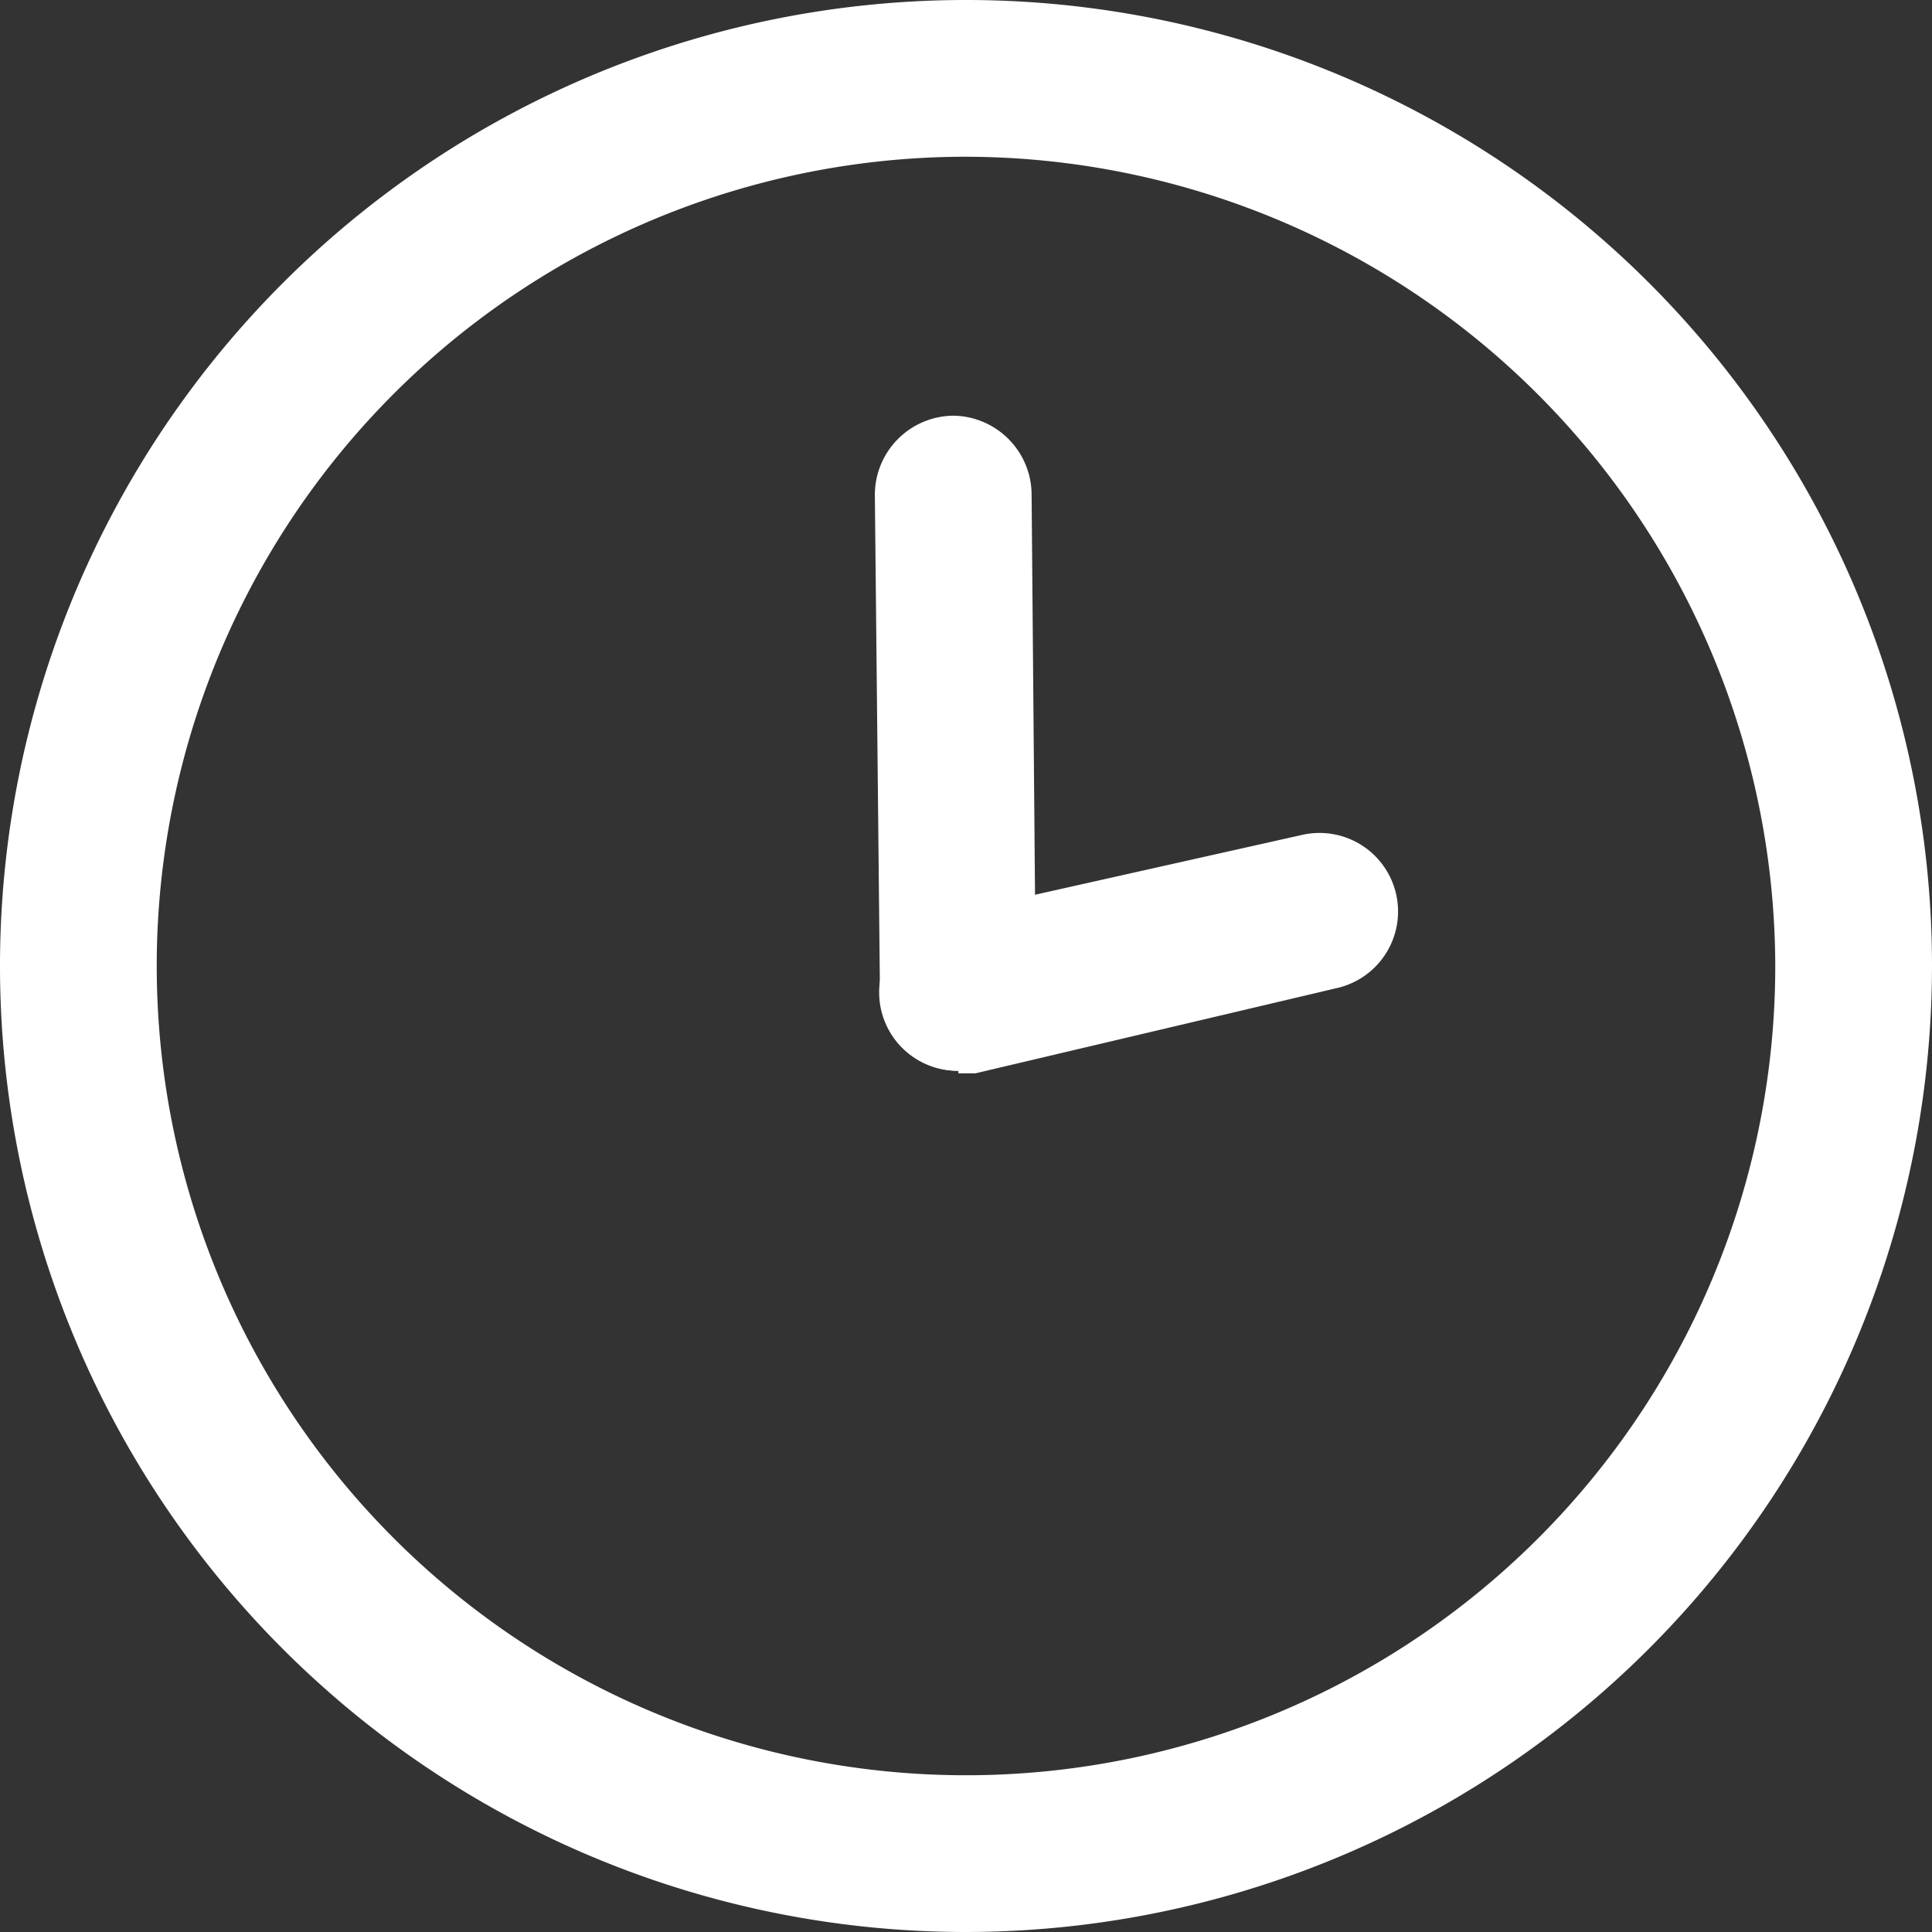
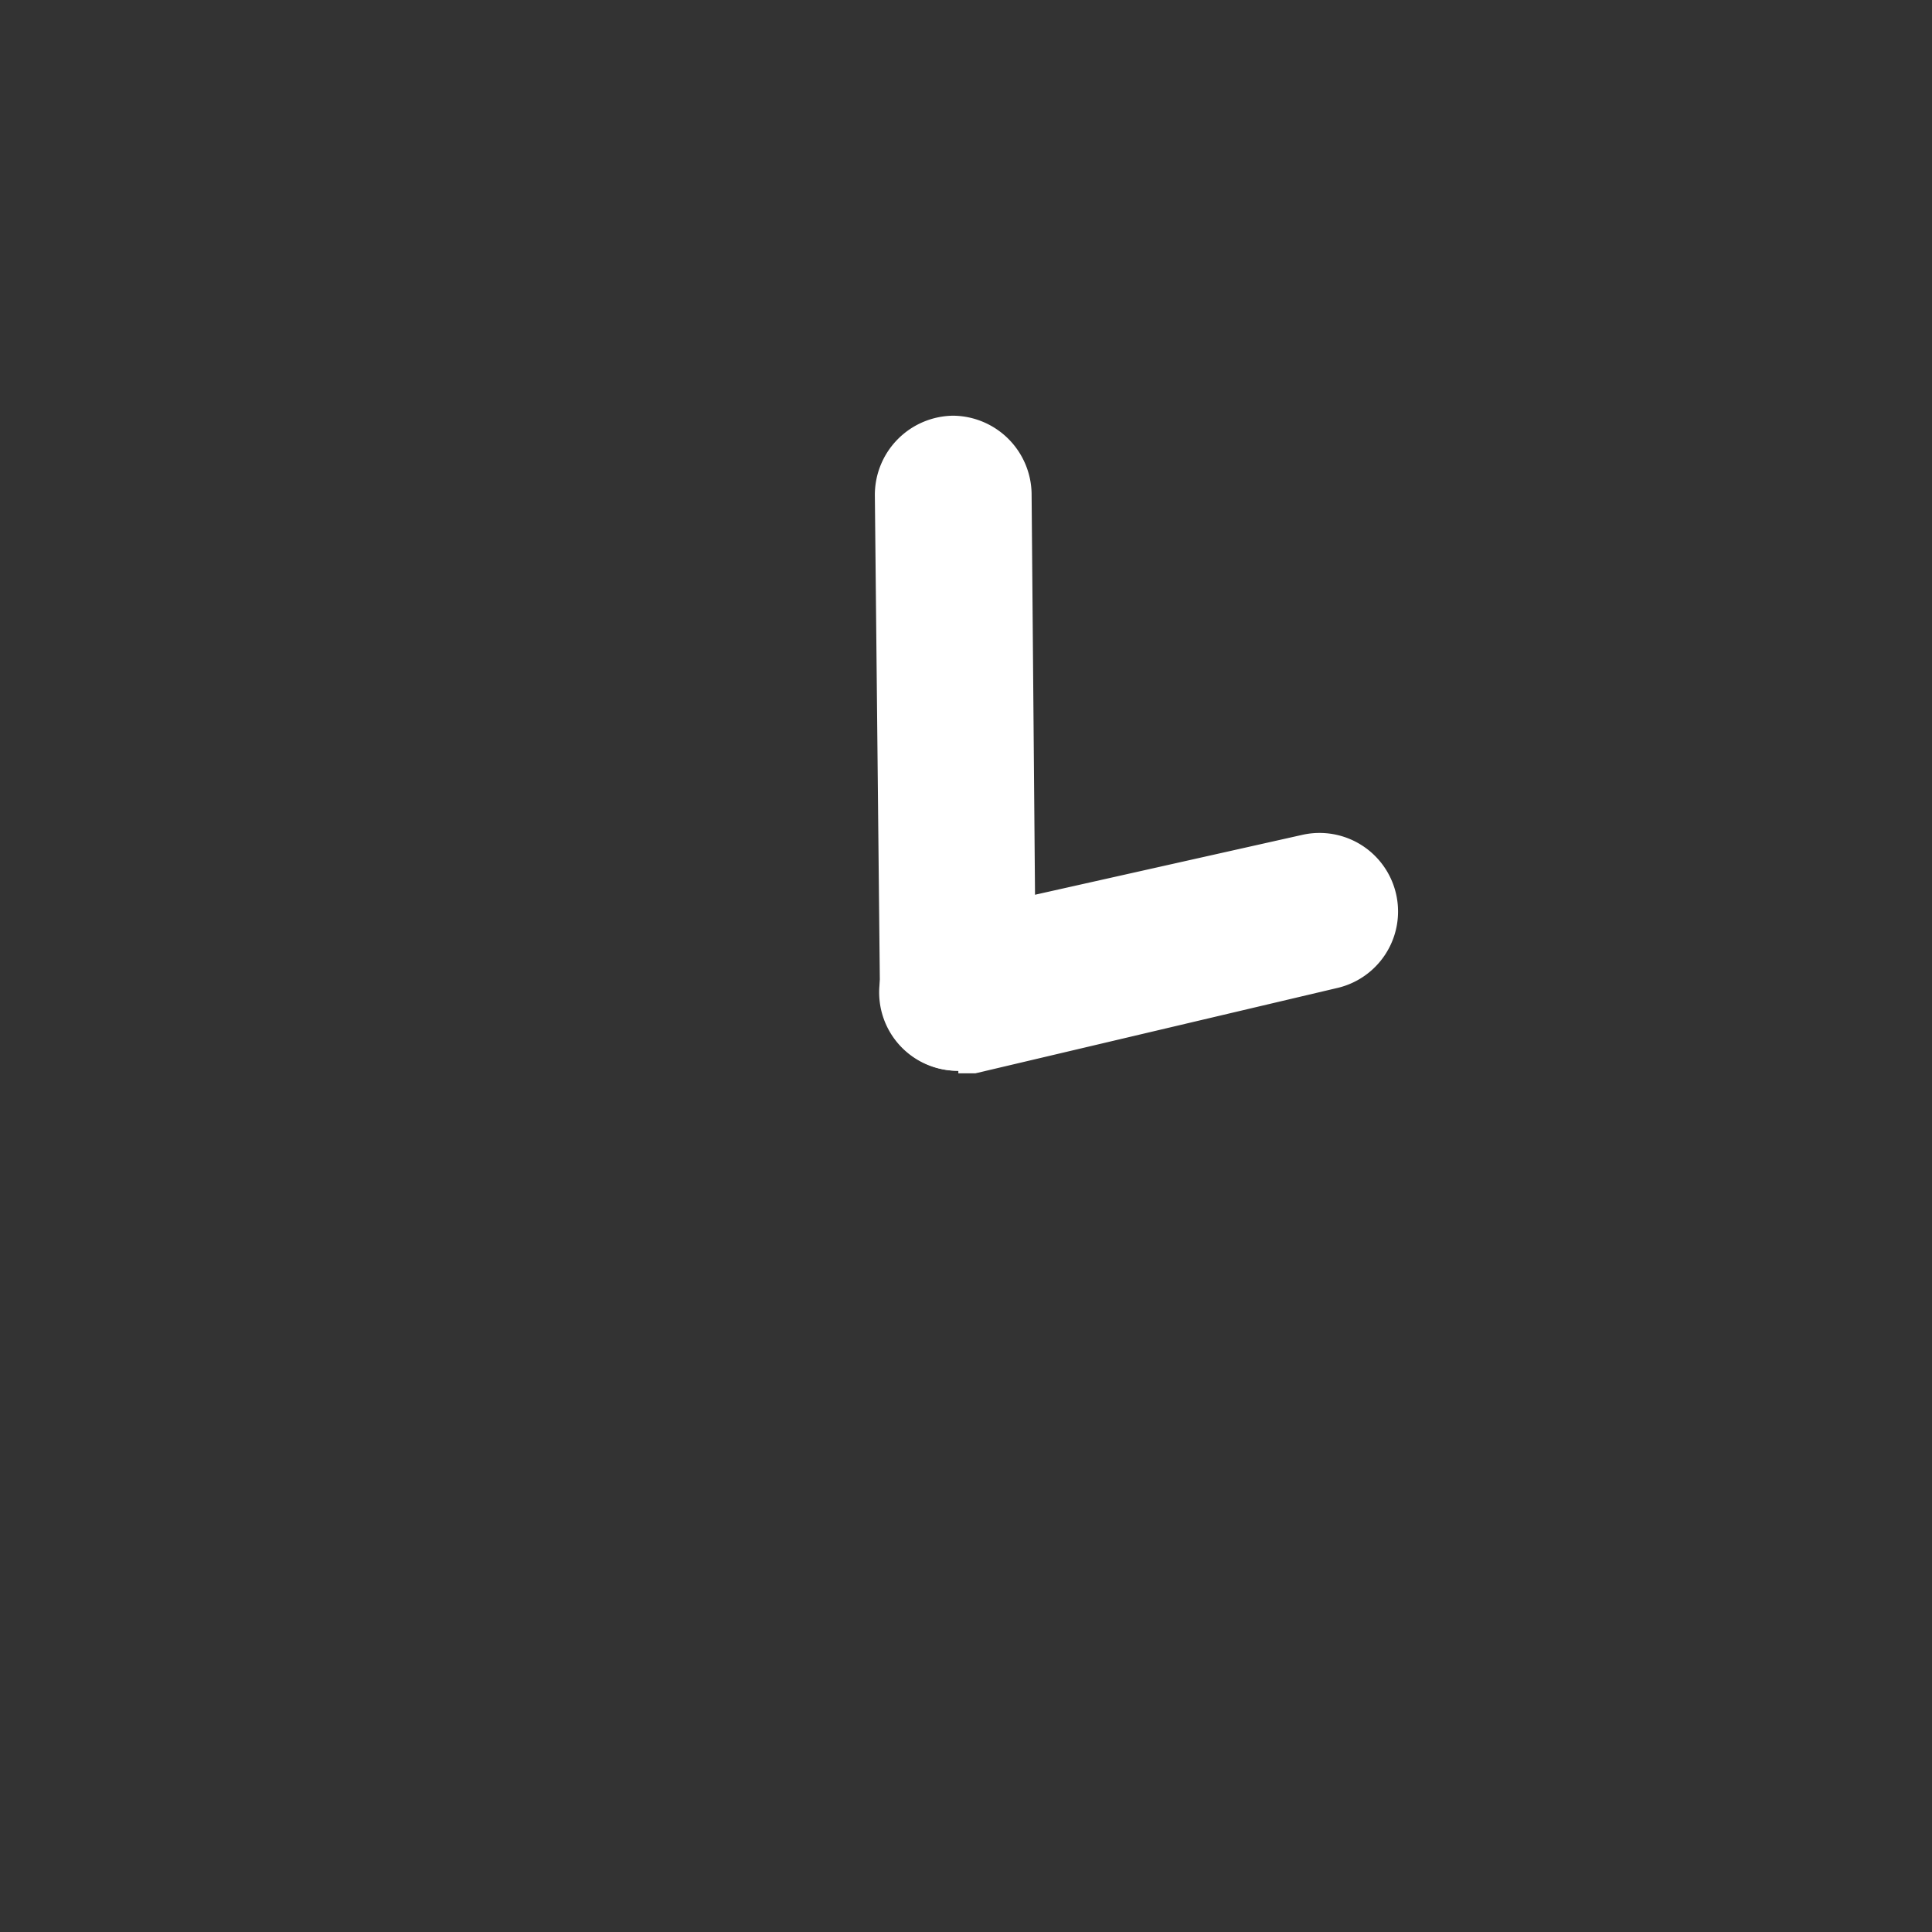
<svg xmlns="http://www.w3.org/2000/svg" viewBox="0 0 22.68 22.68">
  <rect x="0" y="0" width="22.68" height="22.68" fill="#333333" stroke="none" />
  <defs>
    <style>.cls-1{fill:#fff;}</style>
  </defs>
  <g id="Layer_2" data-name="Layer 2">
    <g id="Layer_1-2" data-name="Layer 1">
-       <path class="cls-1" d="M11.34,1.84a9.5,9.5,0,1,0,9.5,9.5,9.52,9.52,0,0,0-9.5-9.5m0,20.84A11.34,11.34,0,1,1,22.68,11.34,11.35,11.35,0,0,1,11.34,22.68" />
      <path class="cls-1" d="M11.25,12.57a.92.92,0,0,1-.92-.91l-.06-5.85a.93.93,0,0,1,.92-.93h0a.93.93,0,0,1,.92.91l.05,5.85a.91.91,0,0,1-.91.93Z" />
      <path class="cls-1" d="M11.25,12.57a.92.92,0,0,1-.2-1.82l4.24-.95a.92.92,0,0,1,.4,1.8l-4.24,1-.2,0" />
    </g>
  </g>
</svg>